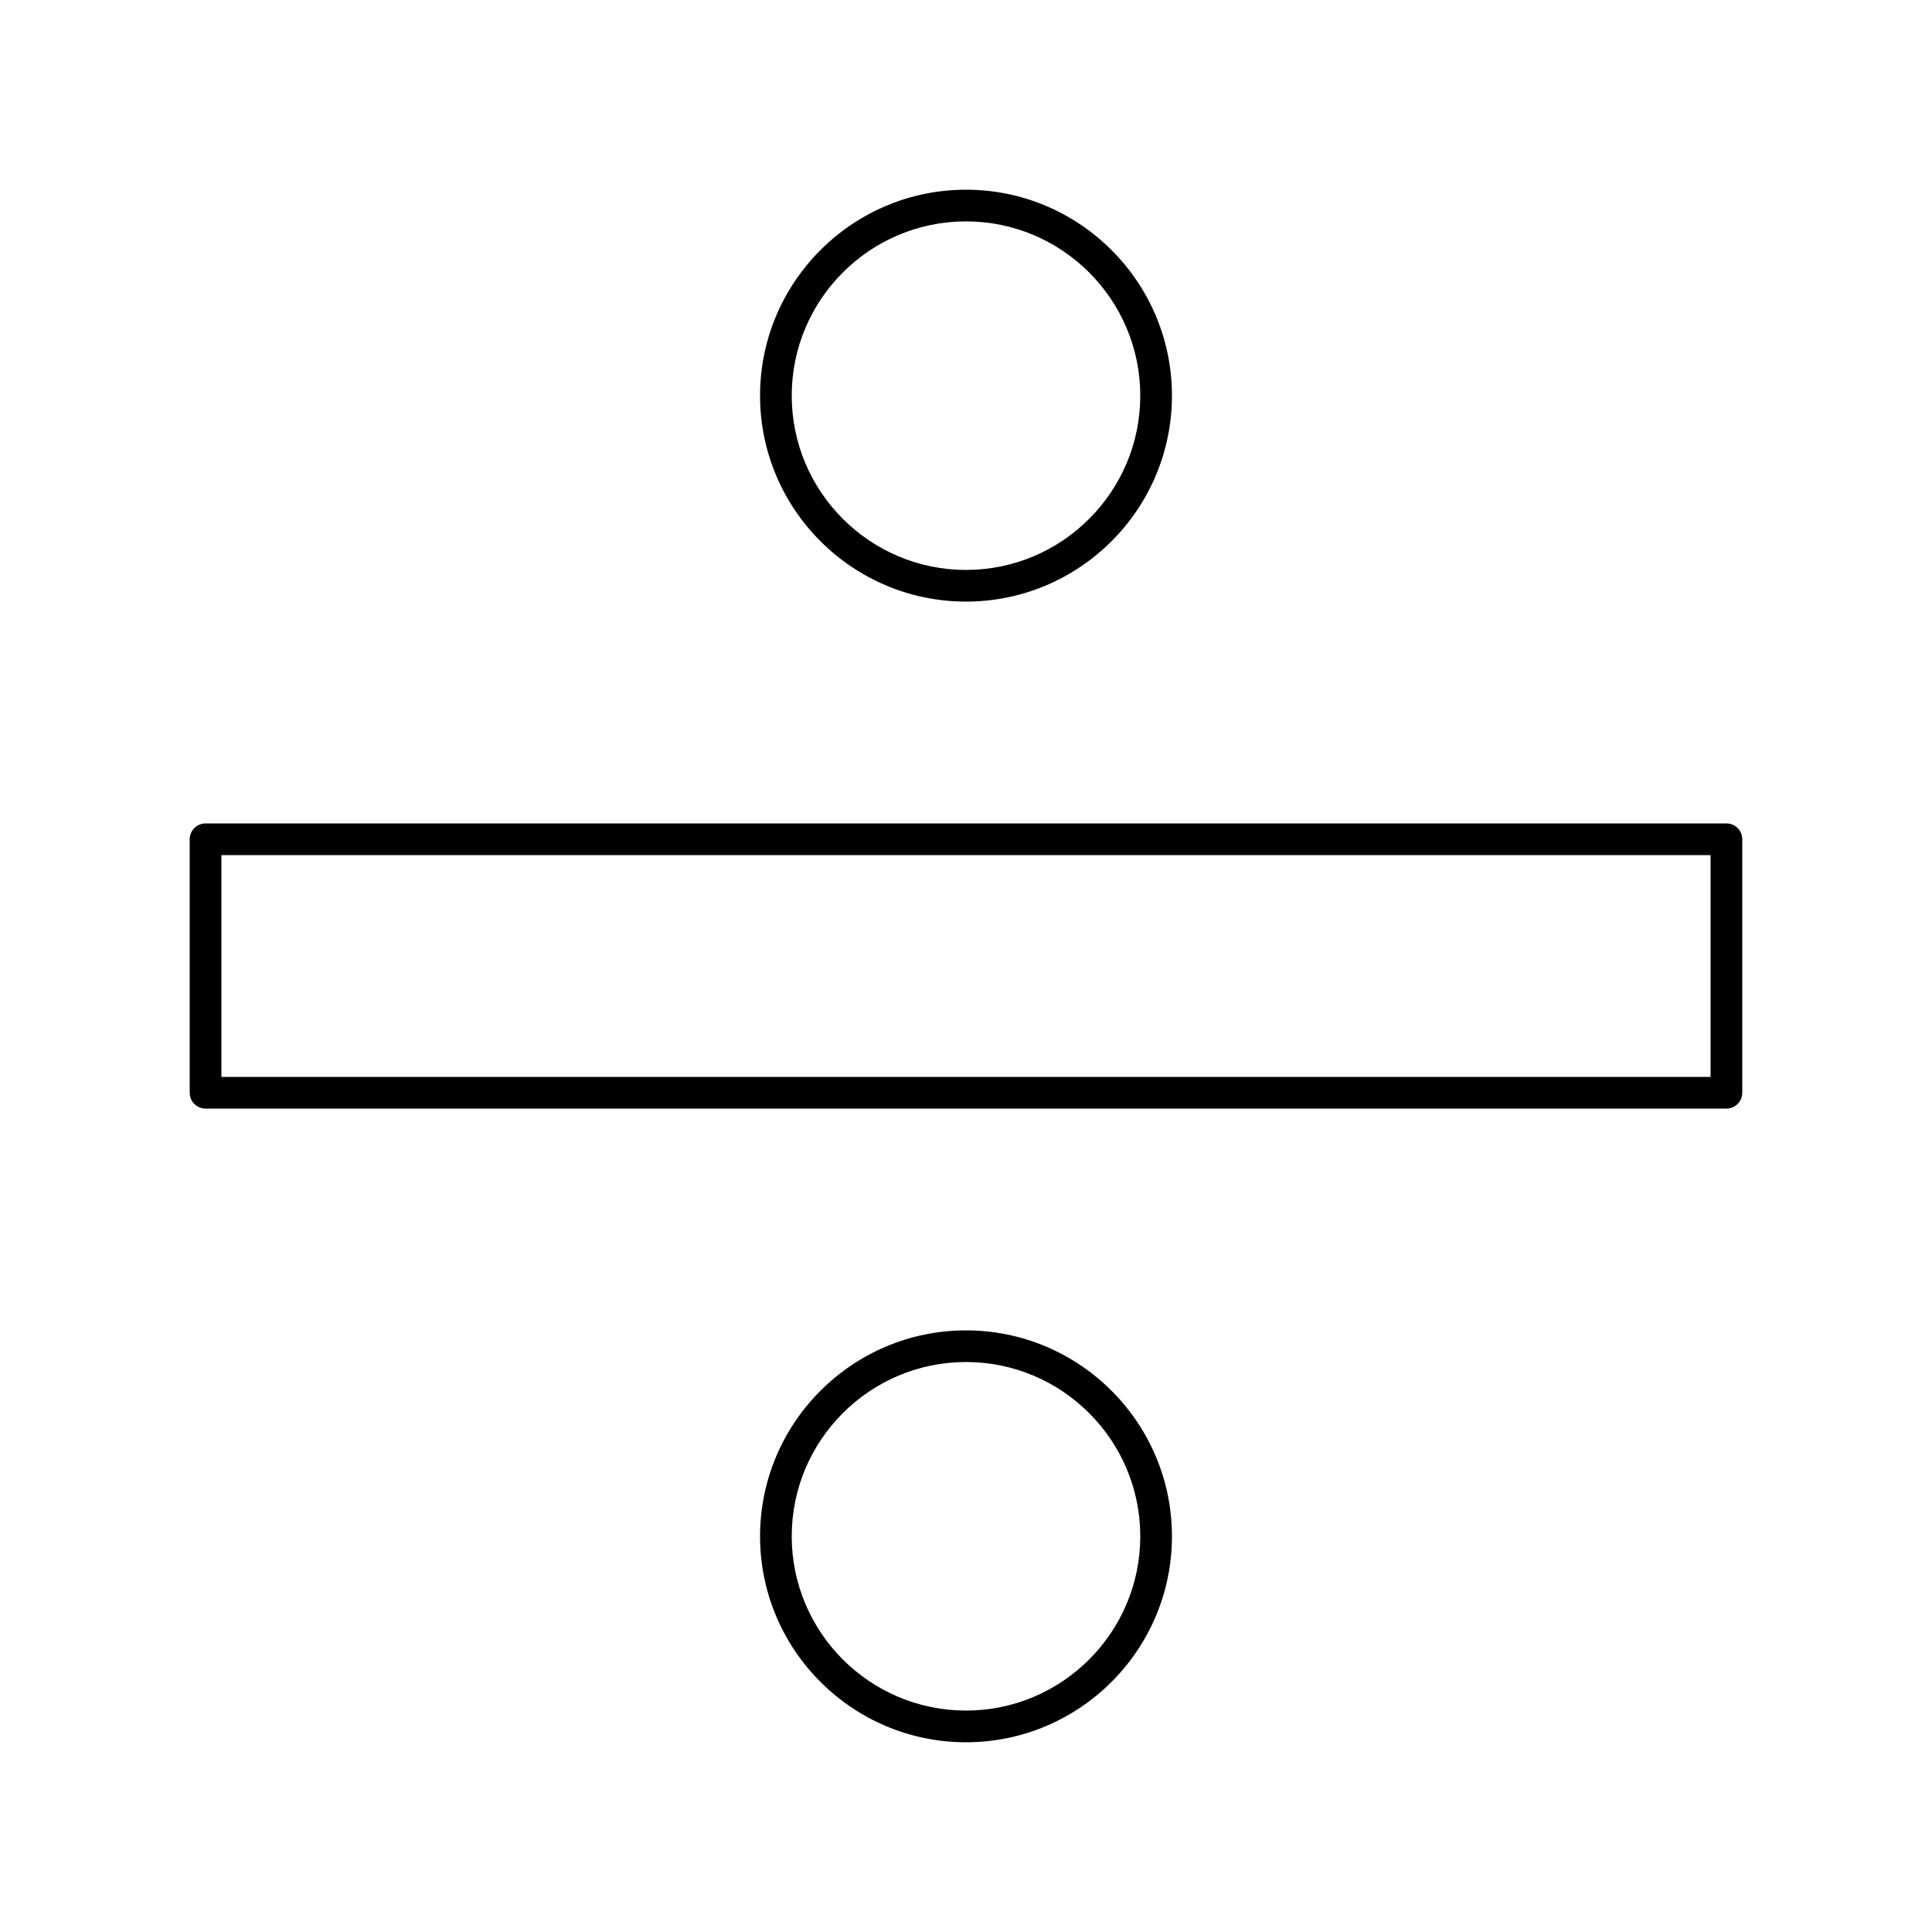
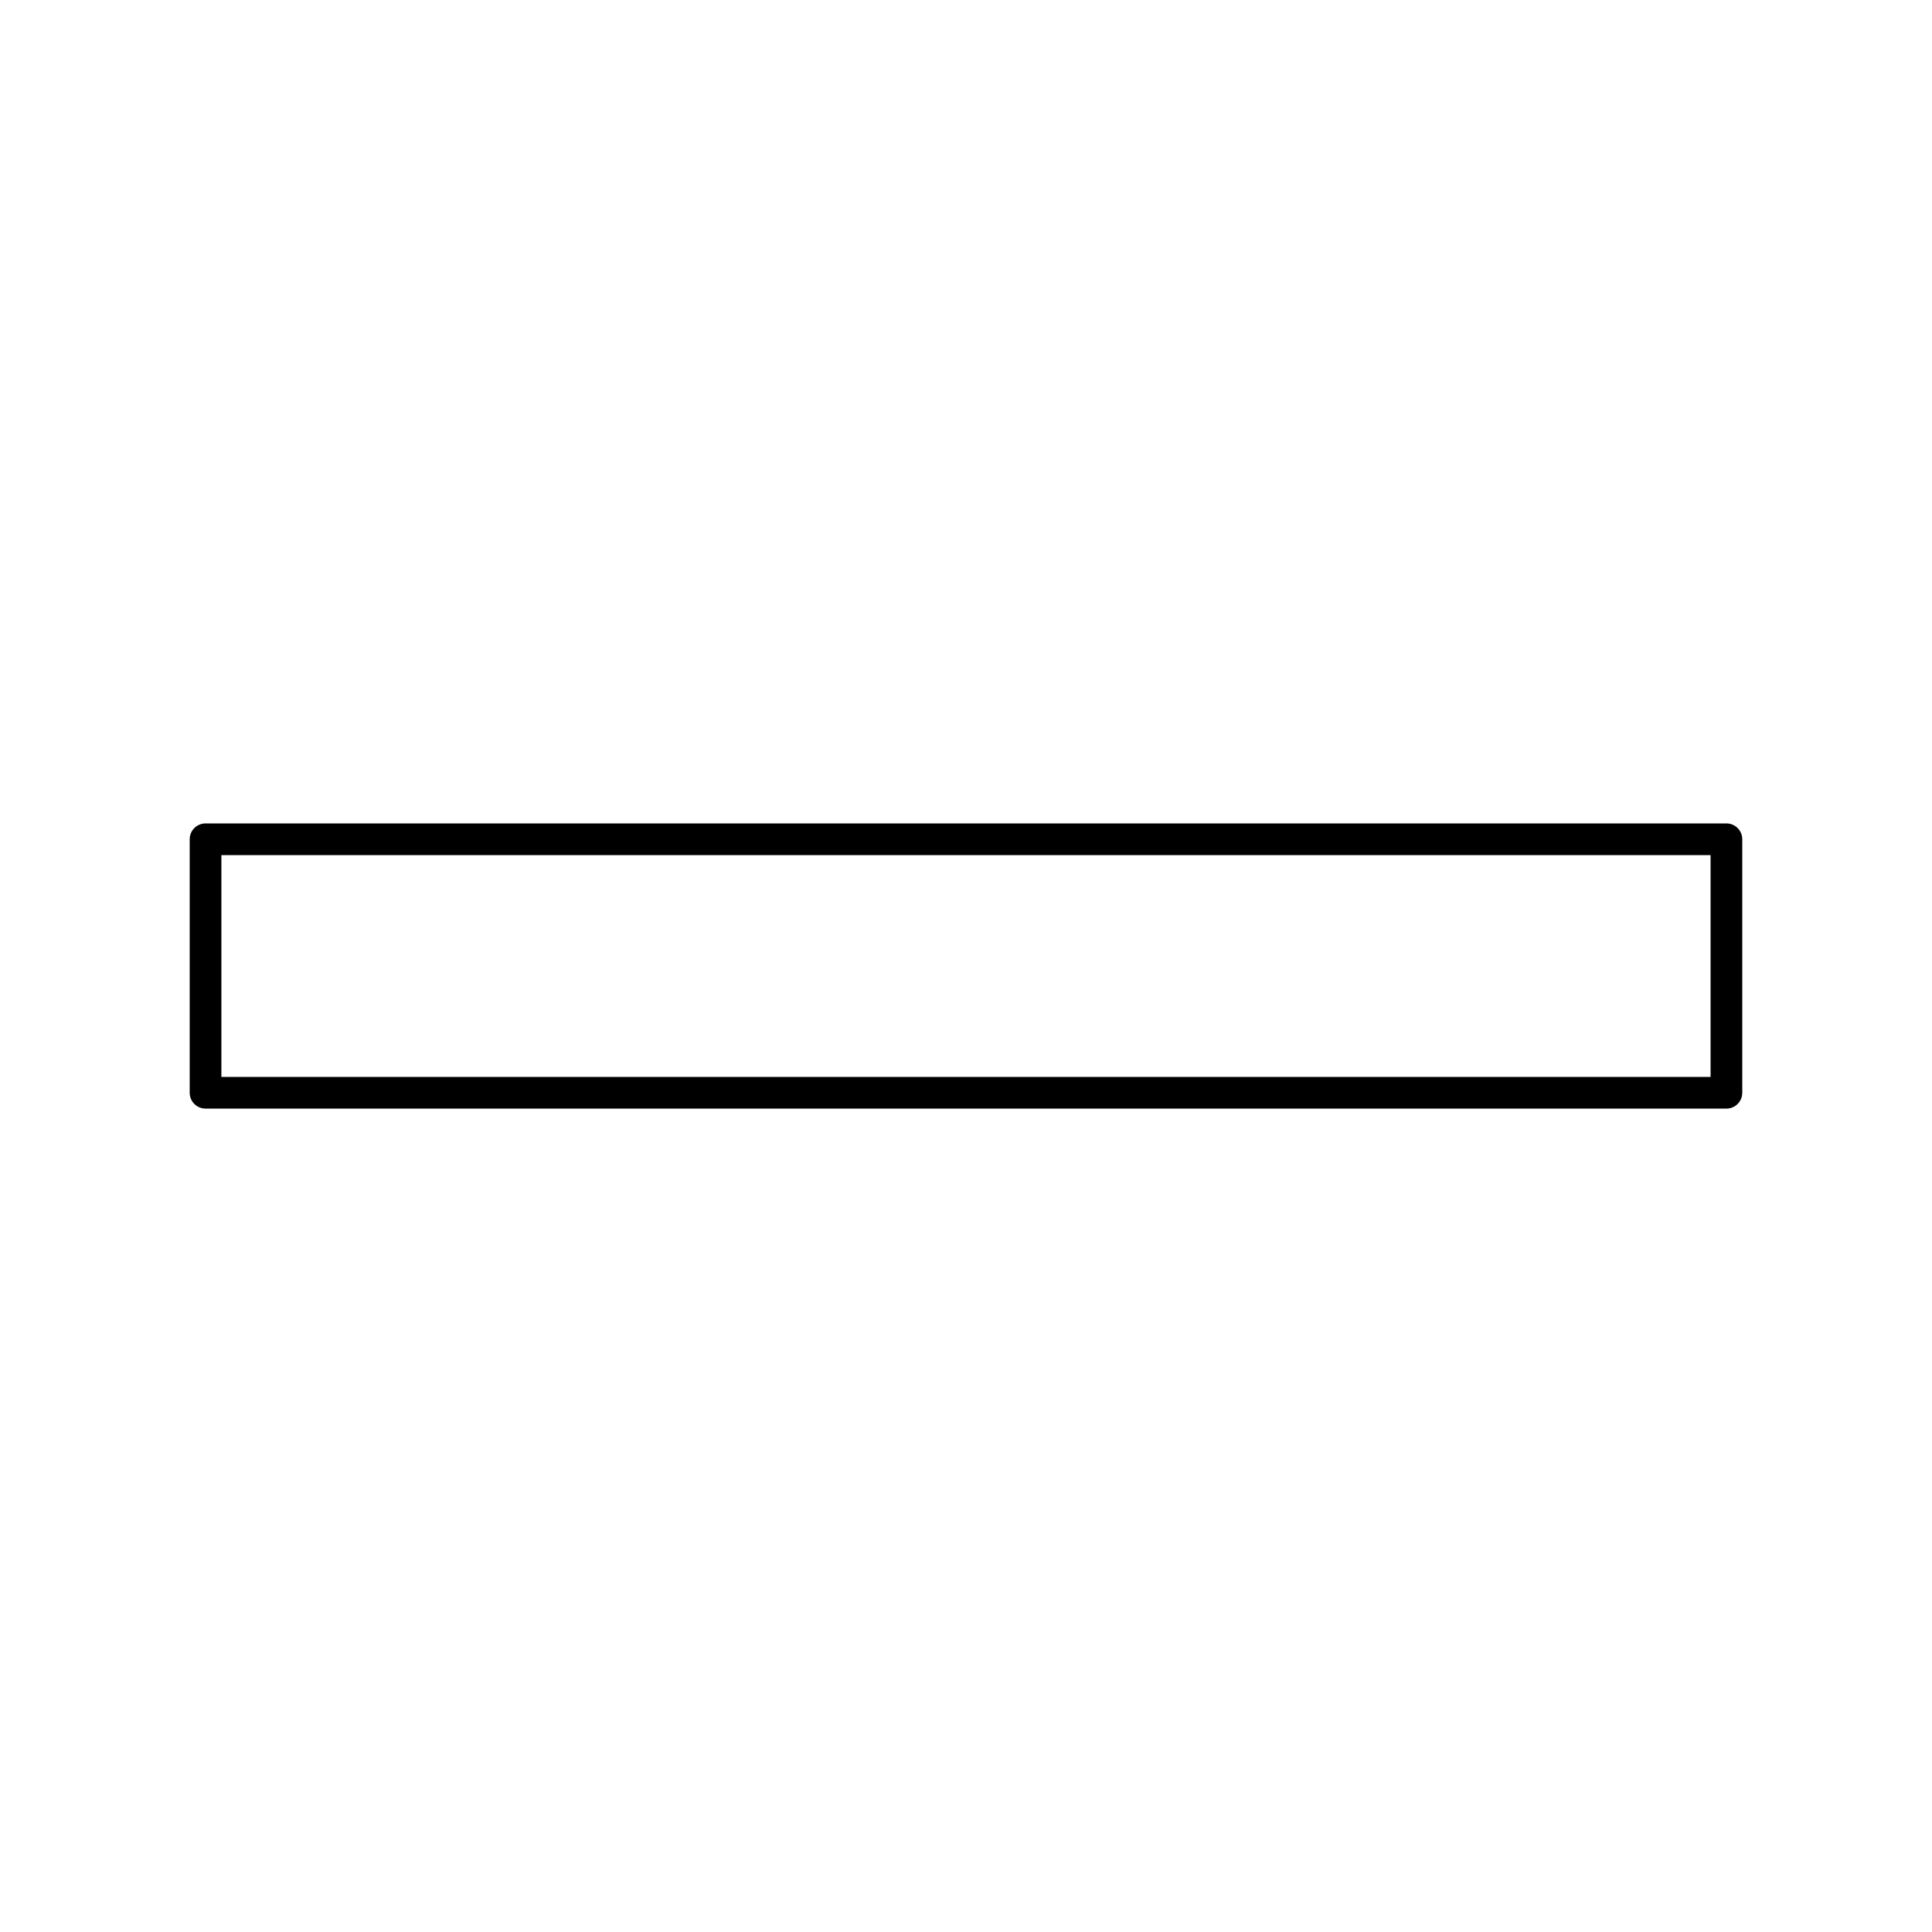
<svg xmlns="http://www.w3.org/2000/svg" fill="#000000" width="800px" height="800px" version="1.1" viewBox="144 144 512 512">
  <g>
    <path d="m601.52 437.79h-403.05c-2.32 0-4.199-1.879-4.199-4.199v-67.176c0-2.32 1.879-4.199 4.199-4.199h403.05c2.32 0 4.199 1.879 4.199 4.199v67.176c0 2.32-1.883 4.199-4.199 4.199zm-398.85-8.398h394.65v-58.777h-394.65z" />
-     <path d="m400 303.43c-30.094 0-54.578-24.484-54.578-54.578s24.484-54.578 54.578-54.578 54.578 24.484 54.578 54.578-24.484 54.578-54.578 54.578zm0-100.76c-25.465 0-46.184 20.719-46.184 46.184 0 25.465 20.719 46.184 46.184 46.184s46.184-20.719 46.184-46.184c-0.004-25.465-20.719-46.184-46.184-46.184z" />
-     <path d="m400 605.72c-30.094 0-54.578-24.484-54.578-54.578s24.484-54.578 54.578-54.578 54.578 24.484 54.578 54.578-24.484 54.578-54.578 54.578zm0-100.77c-25.465 0-46.184 20.719-46.184 46.184s20.719 46.184 46.184 46.184 46.184-20.719 46.184-46.184c-0.004-25.465-20.719-46.184-46.184-46.184z" />
  </g>
</svg>